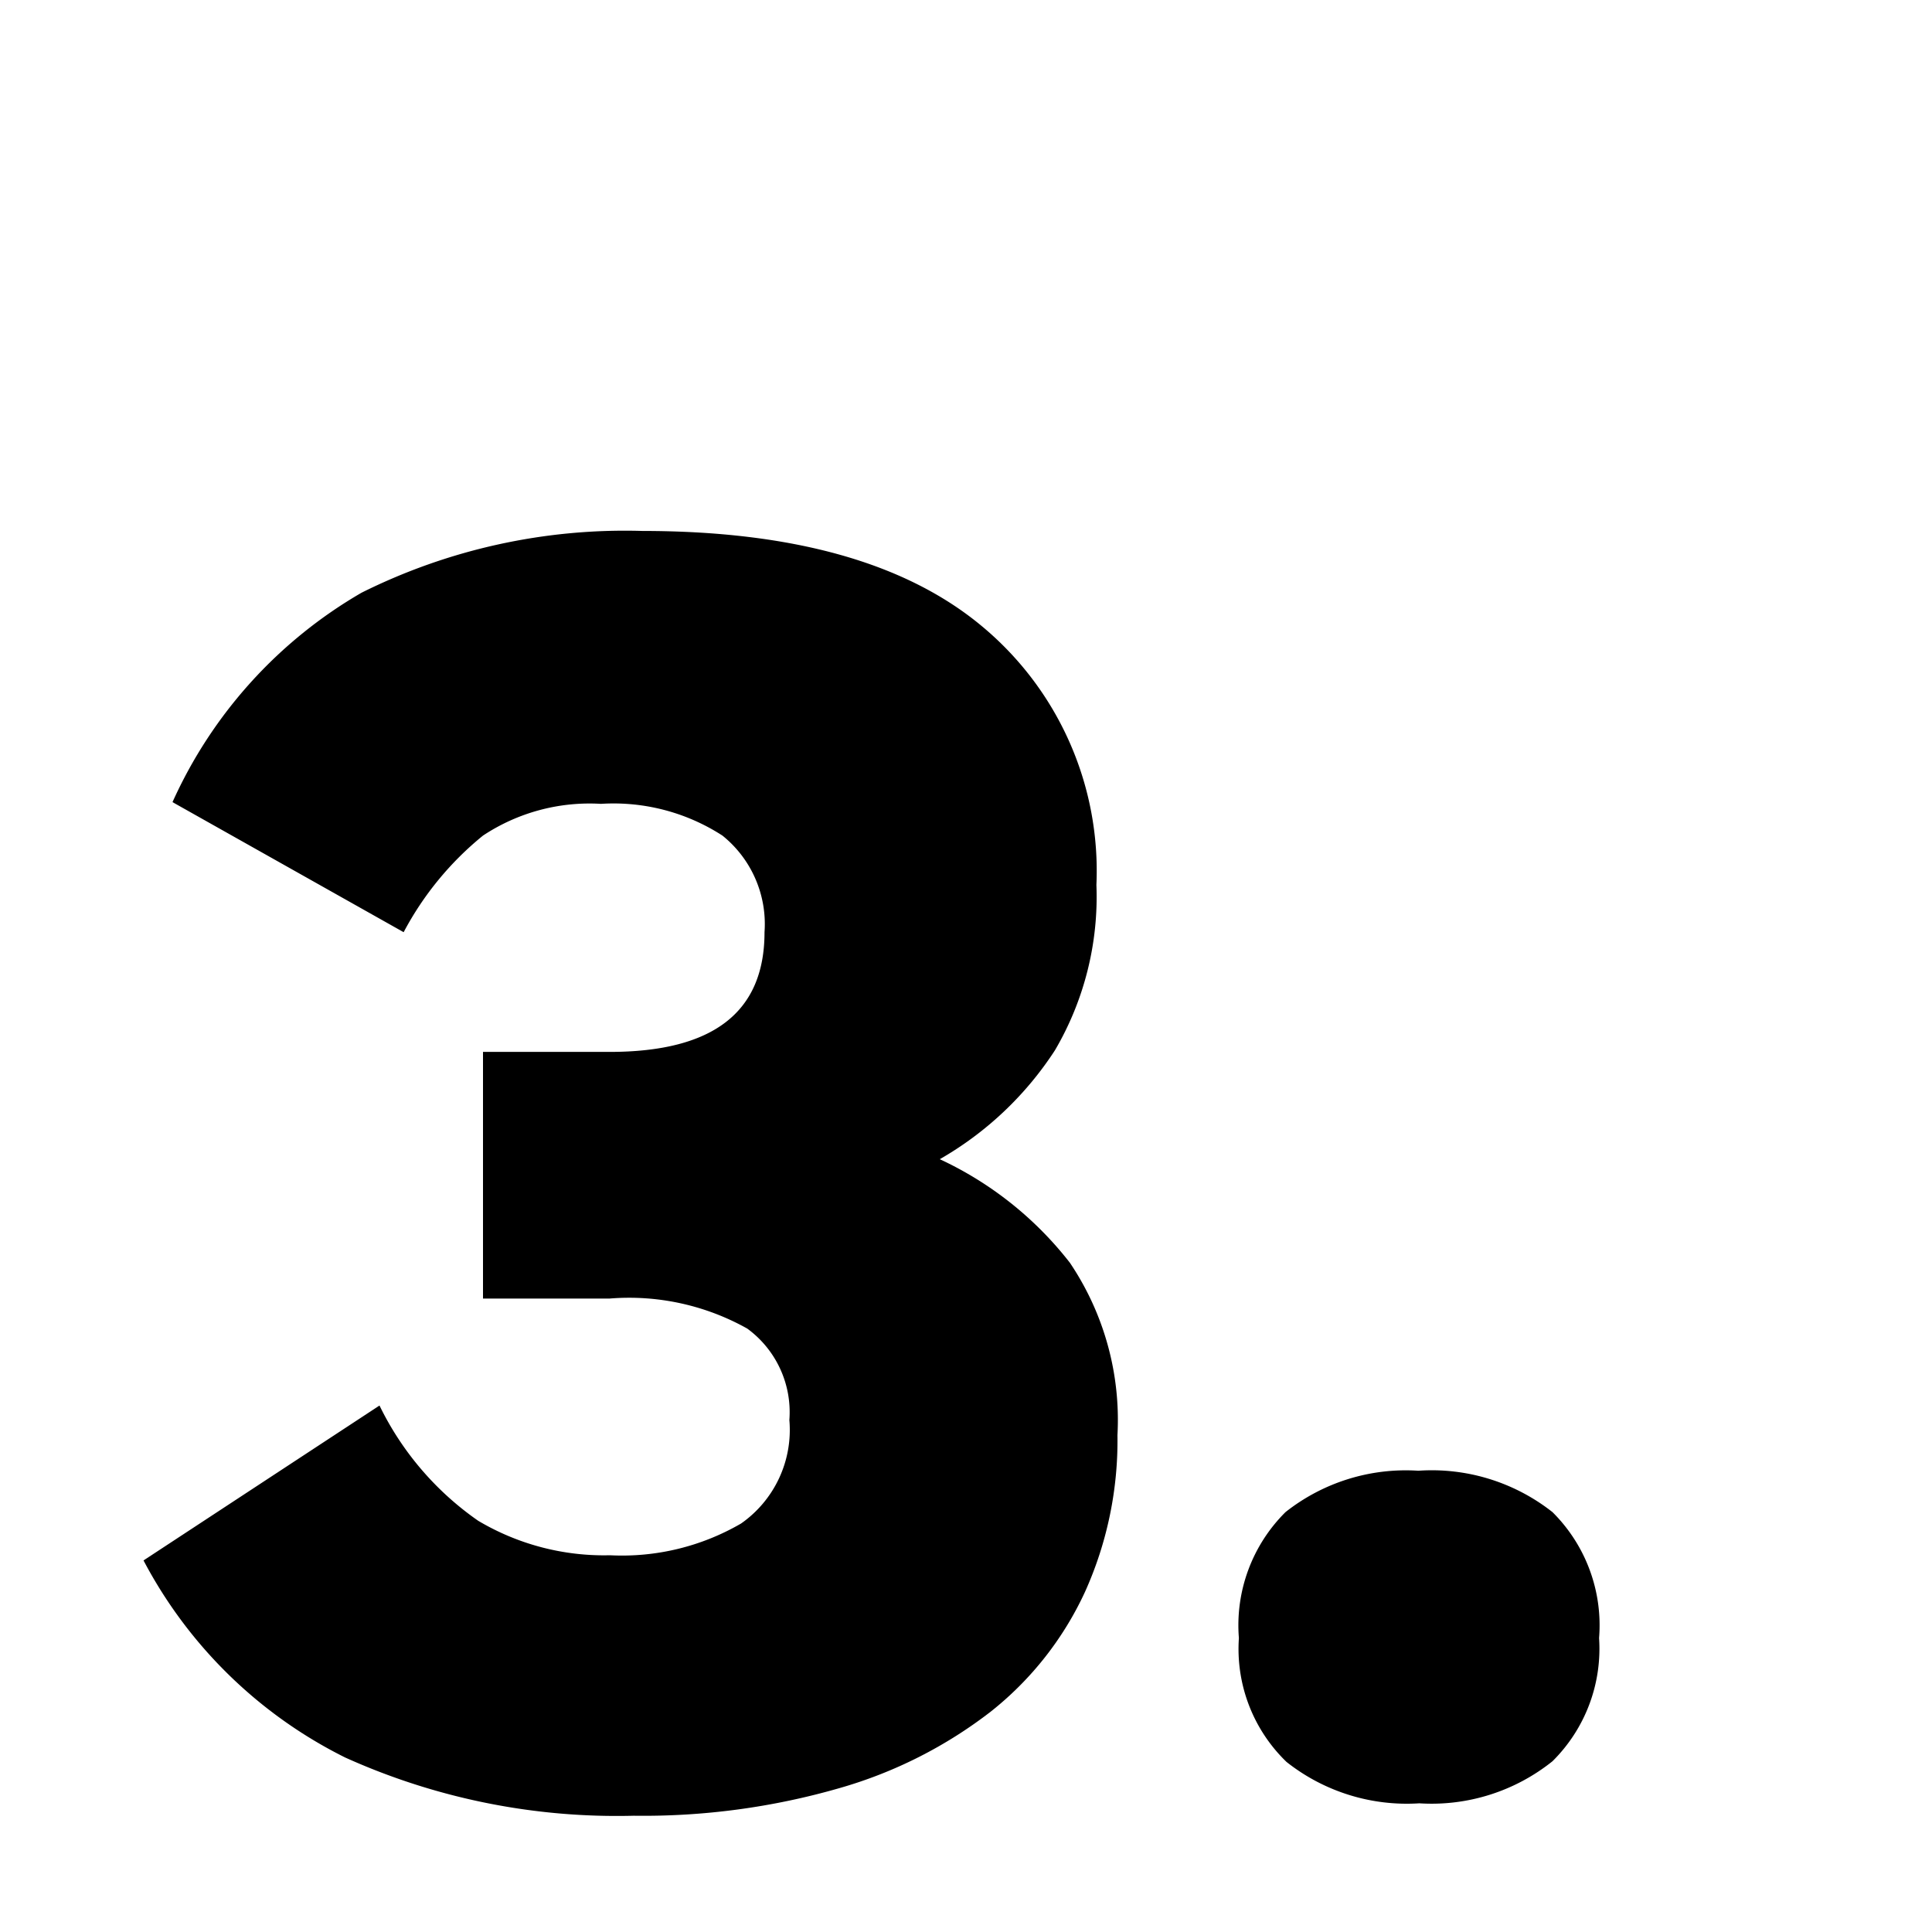
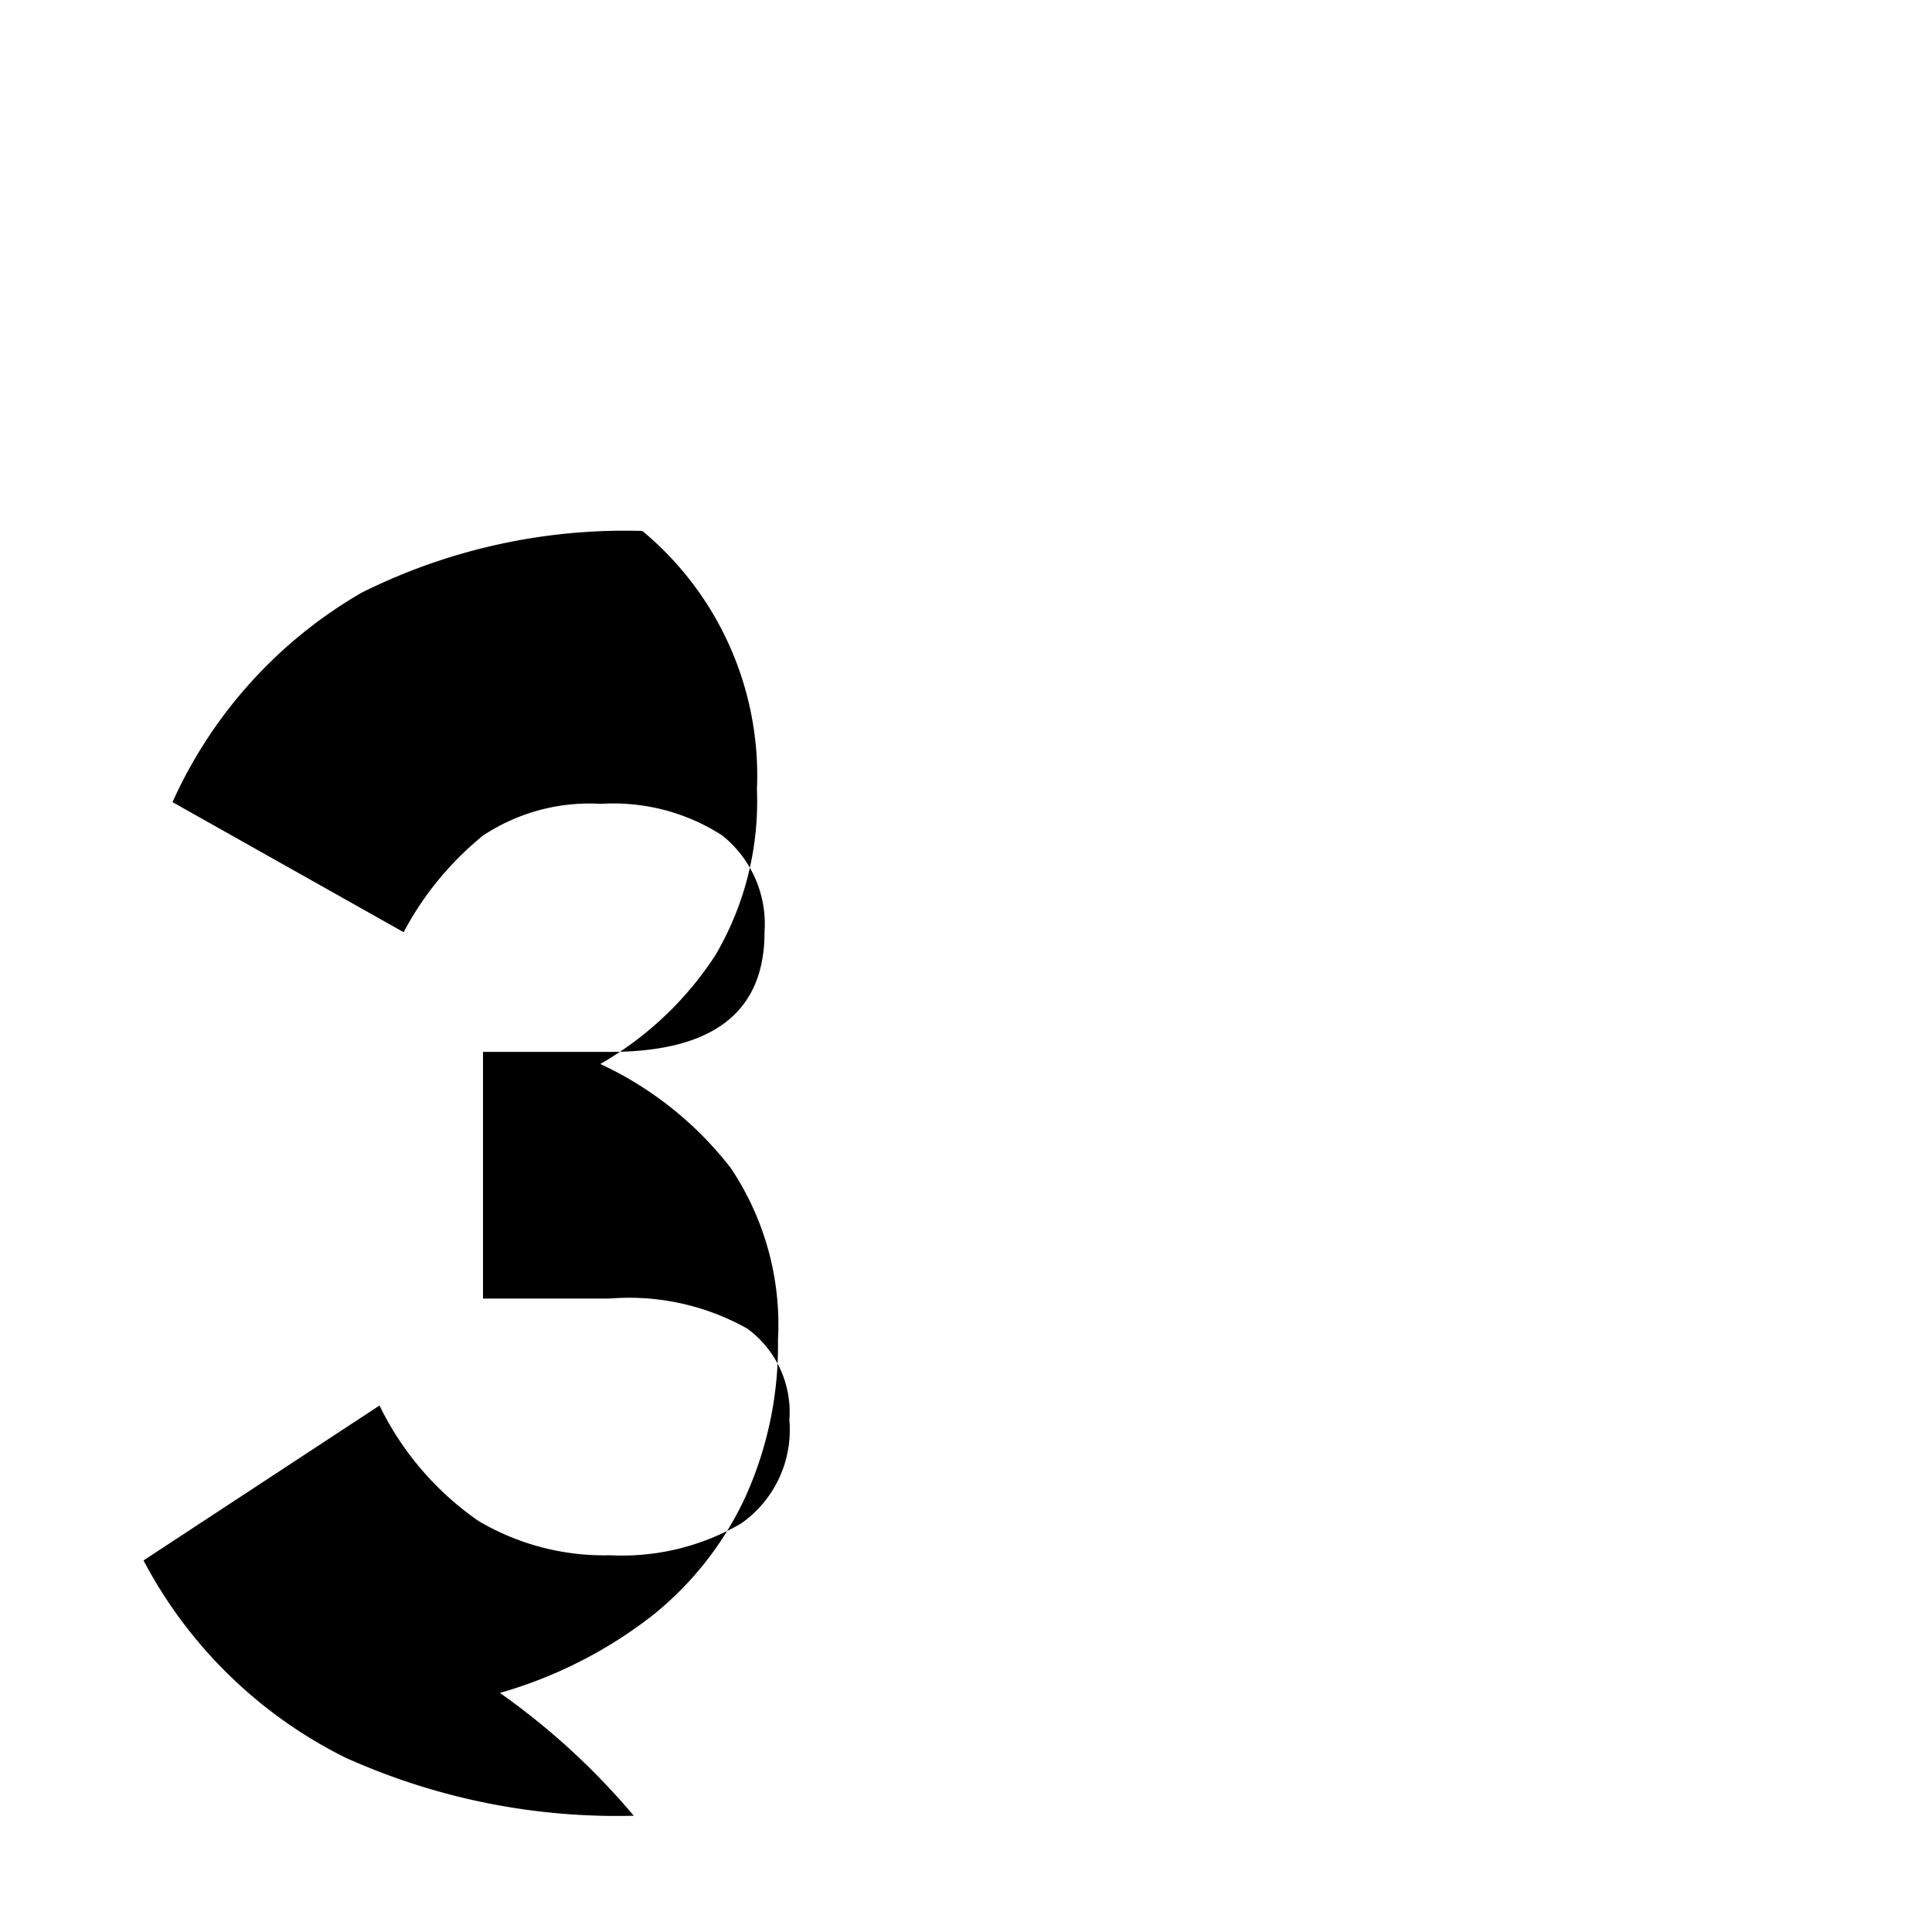
<svg xmlns="http://www.w3.org/2000/svg" width="56" height="56" viewBox="0 0 56 56">
-   <path d="M18.37,52.63A19.13,19.13,0,0,1,10,50.94a13.3,13.3,0,0,1-5.84-5.71L11,40.74a8.7,8.7,0,0,0,2.86,3.34,7.14,7.14,0,0,0,3.82,1,6.87,6.87,0,0,0,3.8-.92,3.31,3.31,0,0,0,1.4-3,3,3,0,0,0-1.22-2.65,7,7,0,0,0-4-.87H14V30.49h3.67c3,0,4.49-1.15,4.49-3.47a3.29,3.29,0,0,0-1.22-2.8,5.81,5.81,0,0,0-3.52-.92,5.59,5.59,0,0,0-3.42.92,9.07,9.07,0,0,0-2.3,2.8L5,23.25a13.34,13.34,0,0,1,5.48-6.07,17.09,17.09,0,0,1,8.14-1.79q6.53,0,9.84,2.76a9.22,9.22,0,0,1,3.32,7.5,8.79,8.79,0,0,1-1.2,4.79,9.77,9.77,0,0,1-3.34,3.16,10.25,10.25,0,0,1,3.77,3,8.15,8.15,0,0,1,1.38,5,10.66,10.66,0,0,1-.94,4.54,9.5,9.5,0,0,1-2.73,3.47,13,13,0,0,1-4.39,2.22A20.52,20.52,0,0,1,18.37,52.63Z" />
-   <path d="M35.91,47.48a4.62,4.62,0,0,1,1.35-3.65,5.62,5.62,0,0,1,3.85-1.2A5.65,5.65,0,0,1,45,43.83a4.62,4.62,0,0,1,1.35,3.65A4.59,4.59,0,0,1,45,51.05a5.6,5.6,0,0,1-3.86,1.22,5.62,5.62,0,0,1-3.85-1.2A4.55,4.55,0,0,1,35.91,47.48Z" />
+   <path d="M18.37,52.63A19.13,19.13,0,0,1,10,50.94a13.3,13.3,0,0,1-5.84-5.71L11,40.74a8.7,8.7,0,0,0,2.86,3.34,7.14,7.14,0,0,0,3.82,1,6.87,6.87,0,0,0,3.8-.92,3.31,3.31,0,0,0,1.4-3,3,3,0,0,0-1.22-2.65,7,7,0,0,0-4-.87H14V30.49h3.67c3,0,4.49-1.15,4.49-3.47a3.29,3.29,0,0,0-1.22-2.8,5.81,5.81,0,0,0-3.52-.92,5.59,5.59,0,0,0-3.42.92,9.07,9.07,0,0,0-2.3,2.8L5,23.25a13.34,13.34,0,0,1,5.48-6.07,17.09,17.09,0,0,1,8.14-1.79a9.22,9.22,0,0,1,3.32,7.5,8.79,8.79,0,0,1-1.2,4.79,9.77,9.77,0,0,1-3.34,3.16,10.25,10.25,0,0,1,3.77,3,8.15,8.15,0,0,1,1.38,5,10.66,10.66,0,0,1-.94,4.54,9.5,9.5,0,0,1-2.73,3.47,13,13,0,0,1-4.39,2.22A20.52,20.52,0,0,1,18.37,52.63Z" />
</svg>